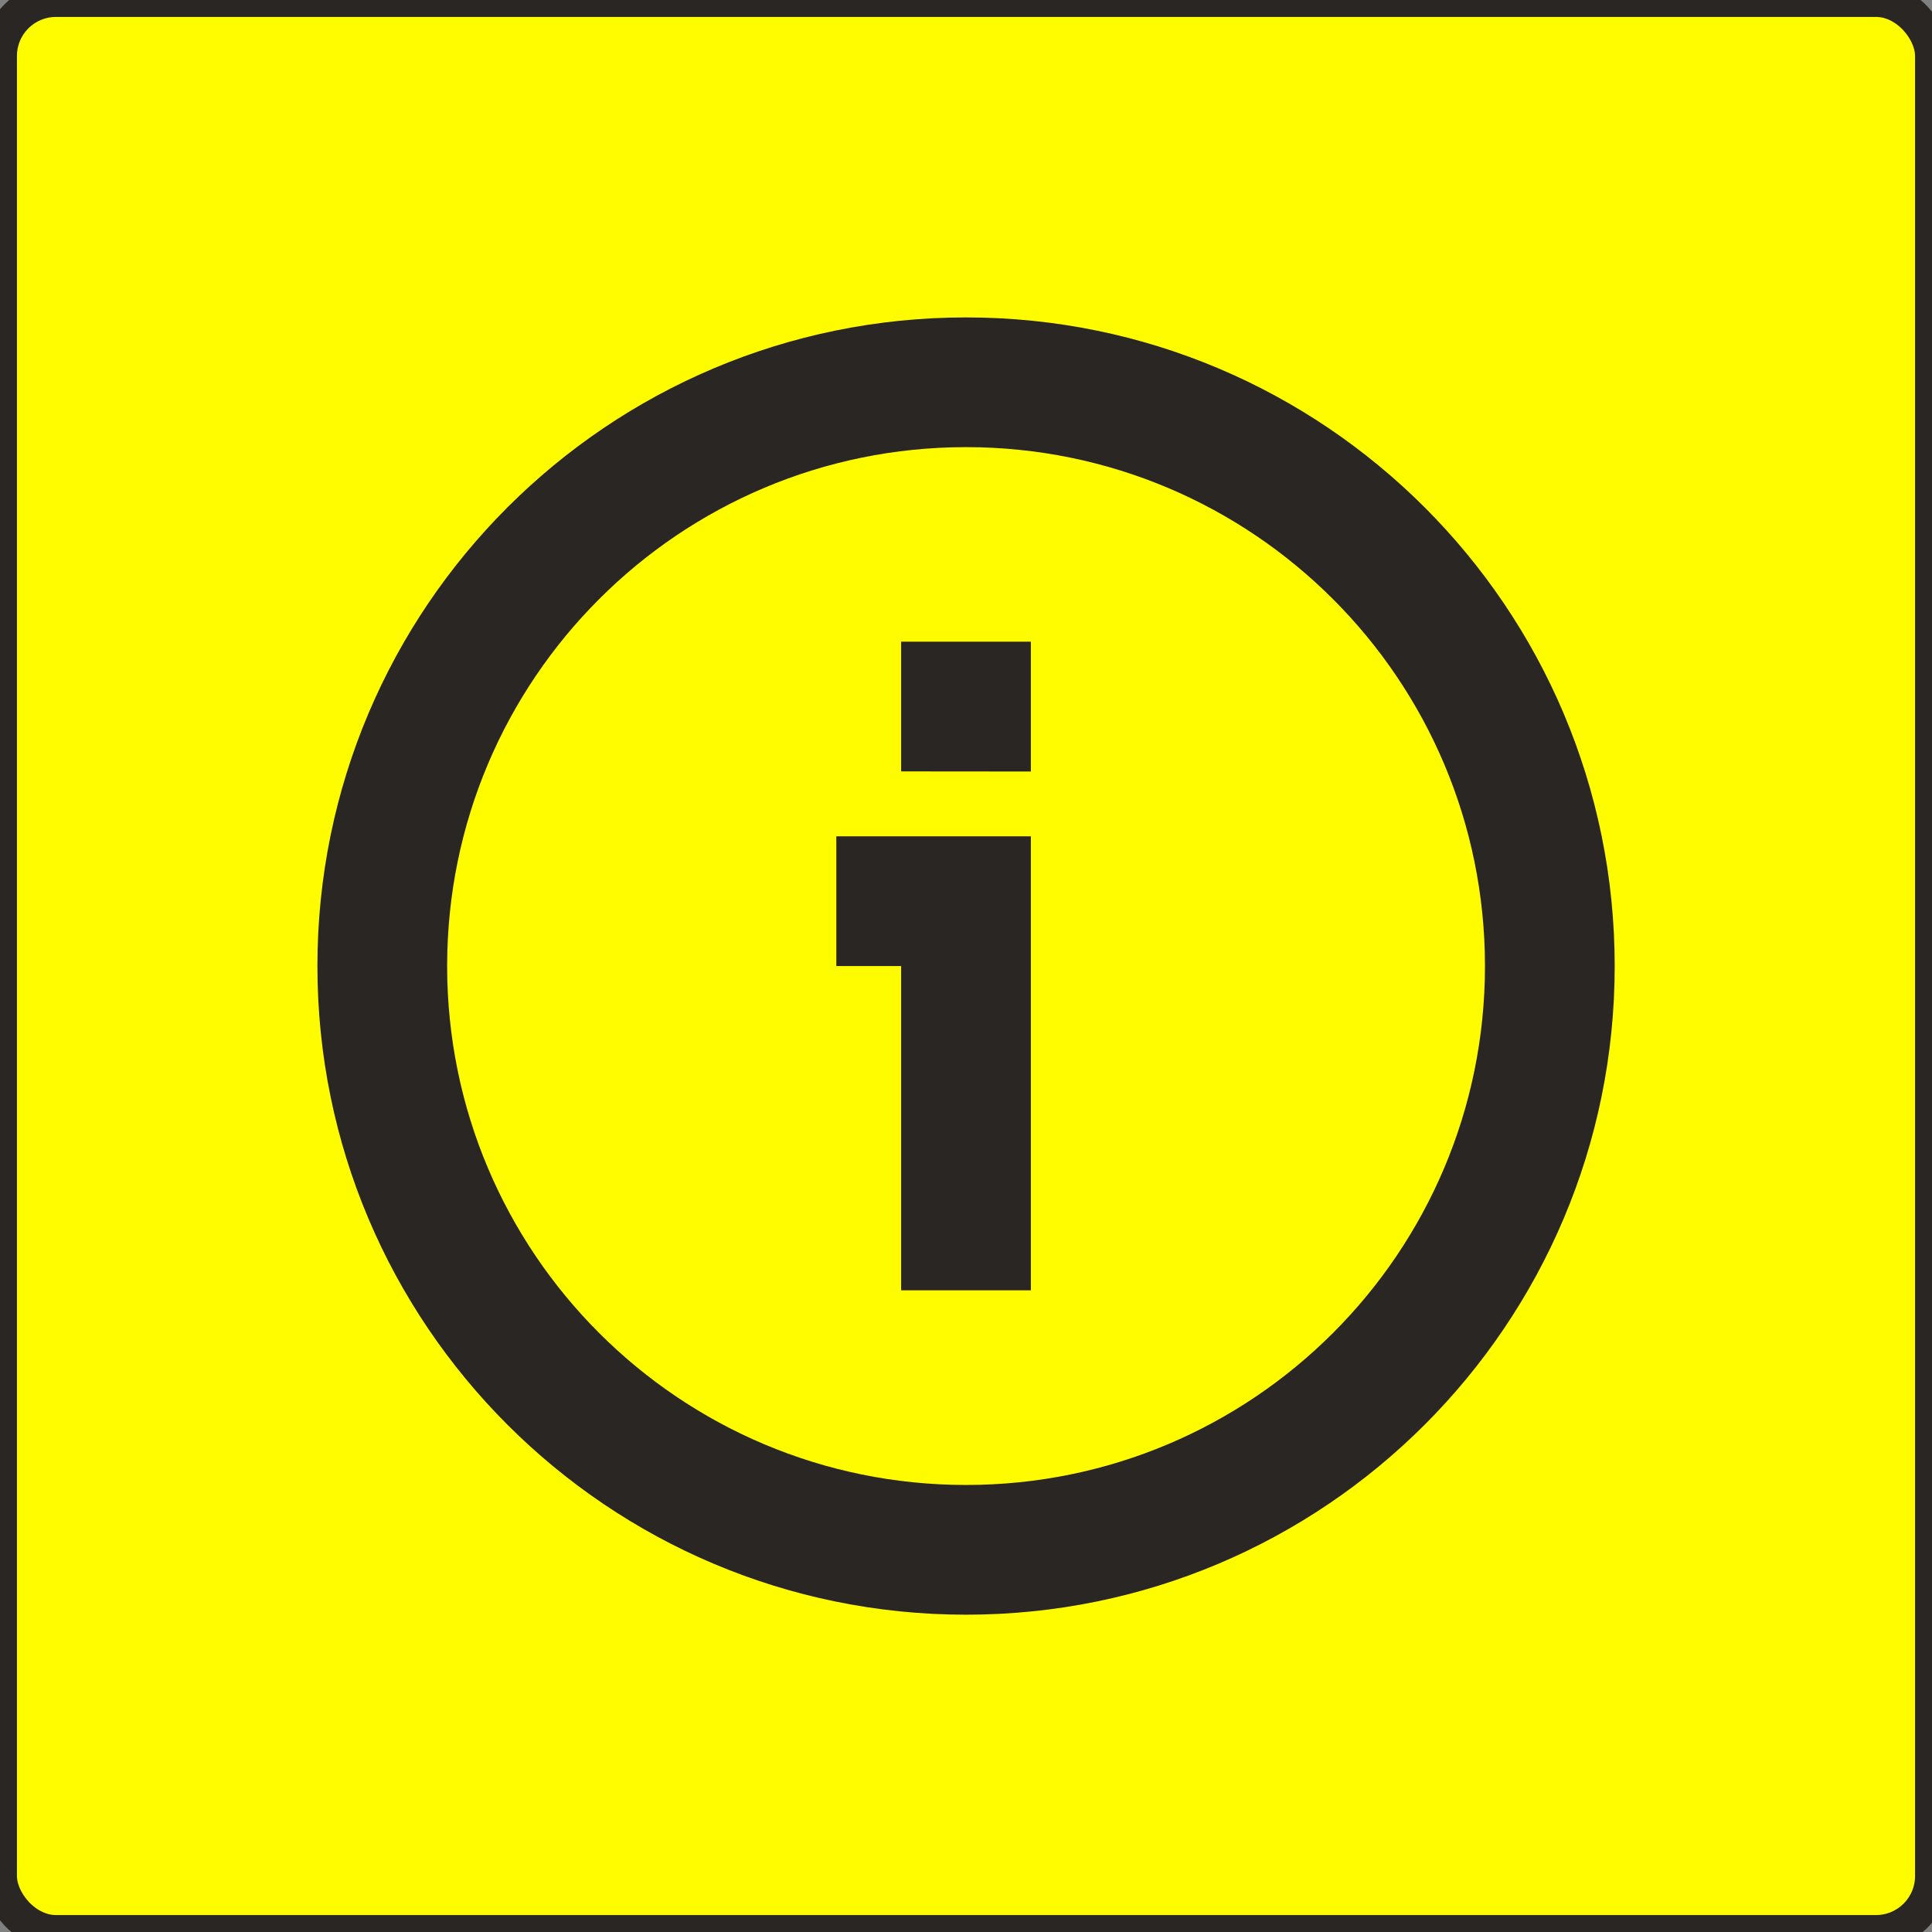
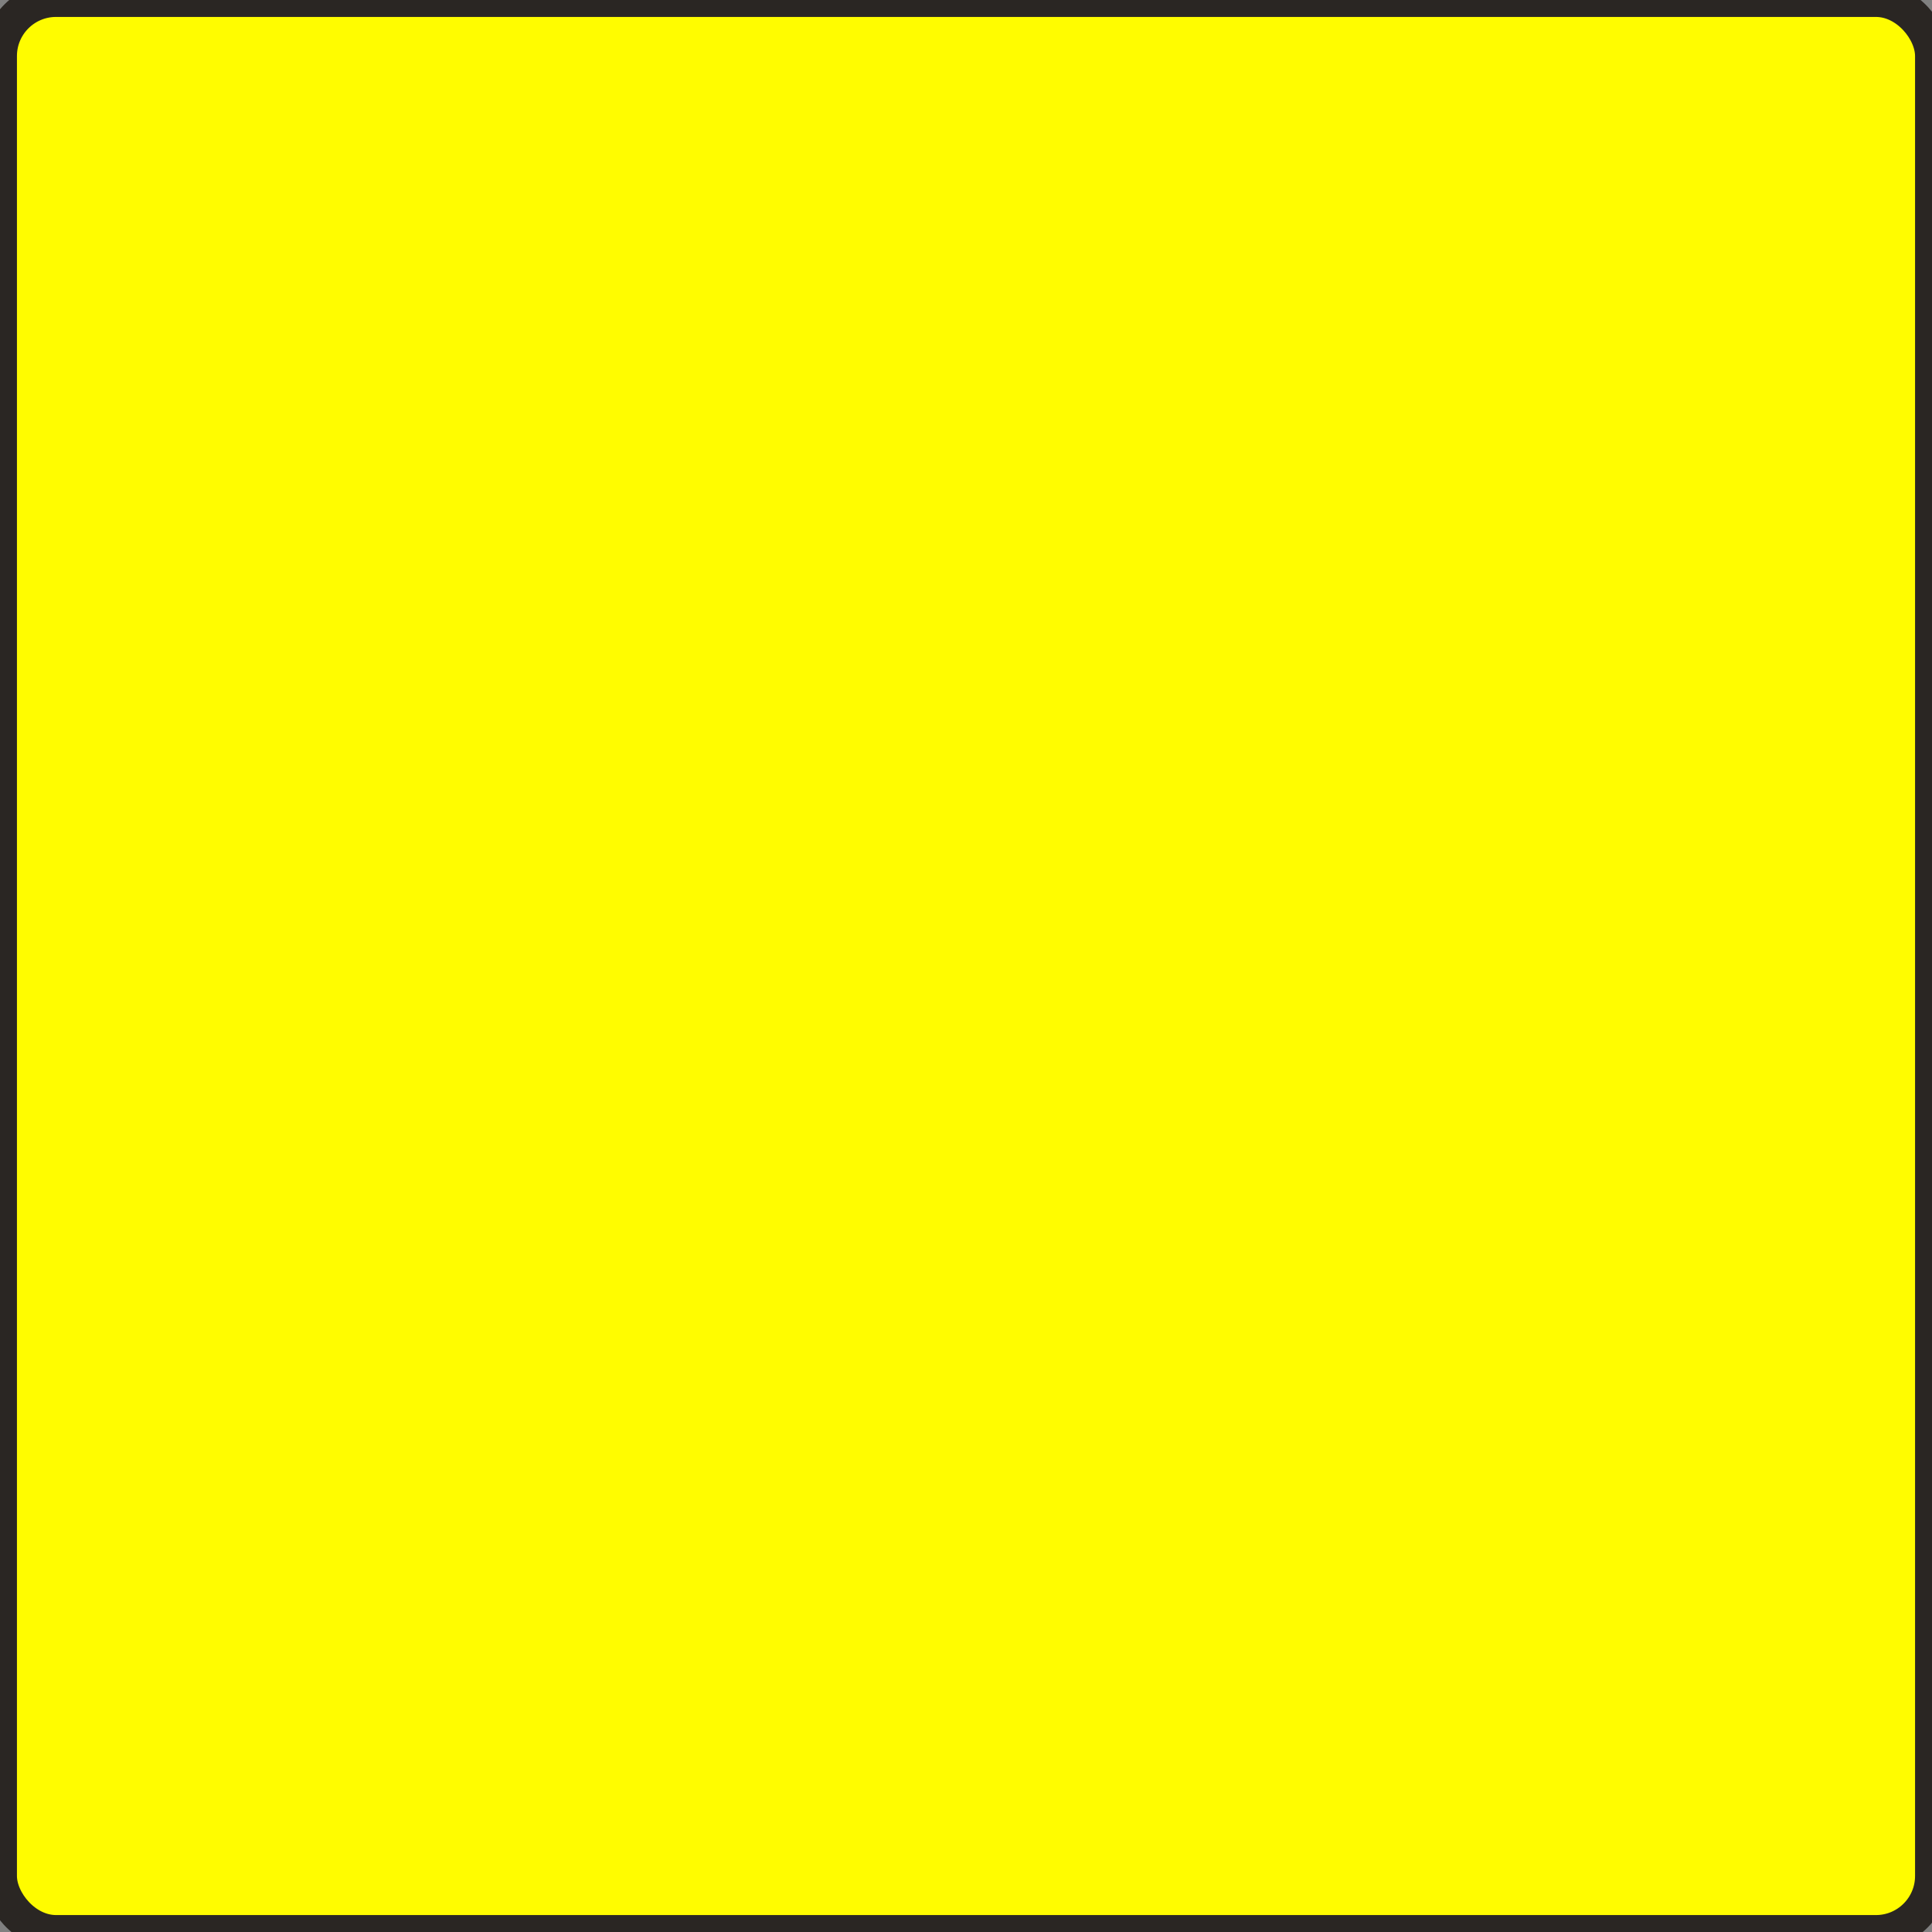
<svg xmlns="http://www.w3.org/2000/svg" xmlns:ns1="http://www.inkscape.org/namespaces/inkscape" xmlns:ns2="http://sodipodi.sourceforge.net/DTD/sodipodi-0.dtd" width="64" height="64" viewBox="0 0 16.933 16.933" version="1.1" id="svg5" xml:space="preserve" ns1:export-filename="bw-globe-a.svg" ns1:export-xdpi="48" ns1:export-ydpi="48" ns2:docname="bw-circle-info-line-a.svg" ns1:version="1.2.2 (732a01da63, 2022-12-09)">
  <rect x="0" y="0" width="16.933" height="16.933" fill="#808080" stroke="none" />
  <ns2:namedview id="namedview7" pagecolor="#ffffff" bordercolor="#000000" borderopacity="0.25" ns1:showpageshadow="2" ns1:pageopacity="0.0" ns1:pagecheckerboard="0" ns1:deskcolor="#d1d1d1" ns1:document-units="mm" showgrid="false" ns1:zoom="2.3073949" ns1:cx="194.37505" ns1:cy="60.241097" ns1:window-width="1920" ns1:window-height="1009" ns1:window-x="-8" ns1:window-y="-8" ns1:window-maximized="1" ns1:current-layer="layer1" />
  <defs id="defs2" />
  <g ns1:label="Ebene 1" ns1:groupmode="layer" id="layer1">
    <rect style="fill:#fffc00;fill-opacity:1;stroke:#2a2623;stroke-width:0.297;stroke-linejoin:round;stroke-dasharray:none;stroke-opacity:1" id="rect238" width="16.933" height="16.933" x="4.4504802e-07" y="4.4504802e-07" ry="0.491" />
-     <path fill-rule="evenodd" clip-rule="evenodd" d="m 8.467,3.919 c -2.512,0 -4.548,2.036 -4.548,4.548 0,2.512 2.036,4.548 4.548,4.548 2.512,0 4.548,-2.036 4.548,-4.548 0,-2.512 -2.036,-4.548 -4.548,-4.548 z M 2.782,8.467 c 0,-3.139 2.545,-5.685 5.685,-5.685 3.139,0 5.685,2.545 5.685,5.685 0,3.139 -2.545,5.685 -5.685,5.685 -3.139,0 -5.685,-2.545 -5.685,-5.685 z M 9.035,7.33 V 11.309 H 7.898 V 8.467 H 7.33 V 7.33 Z m 0,-0.568 V 5.624 H 7.898 v 1.137 z" fill="#2a2623" id="path2" style="stroke-width:0.568" />
  </g>
</svg>